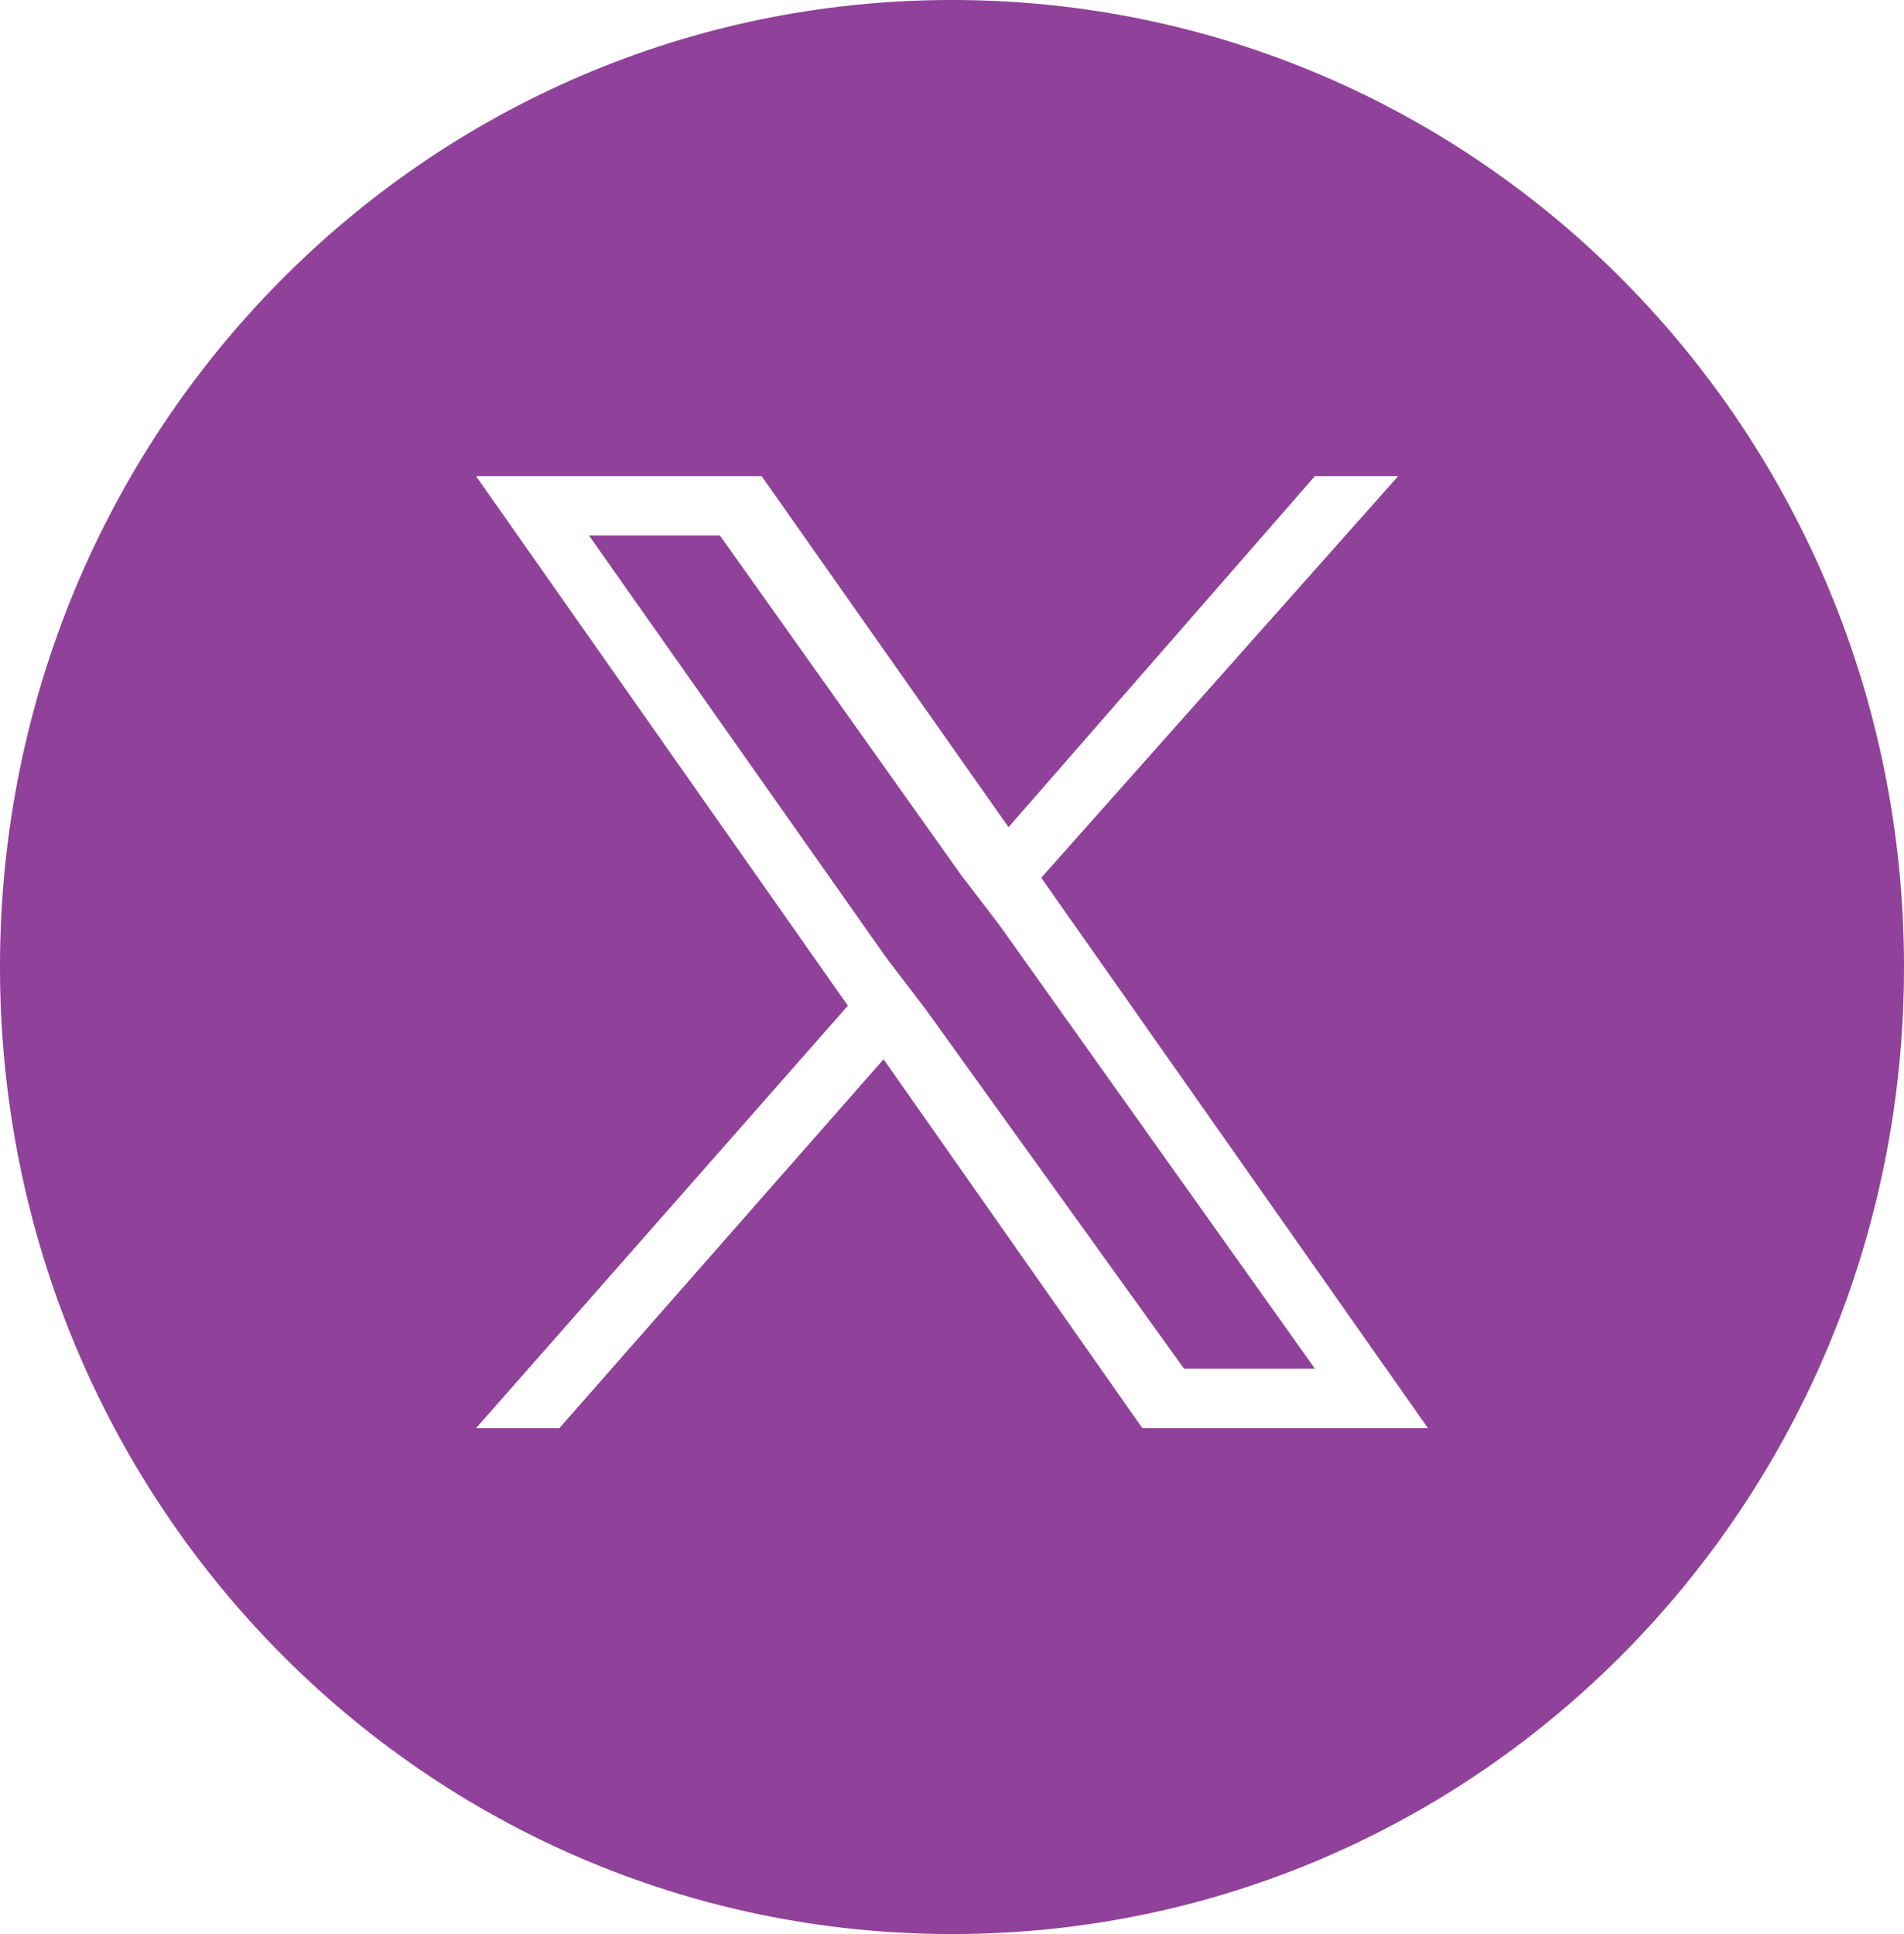
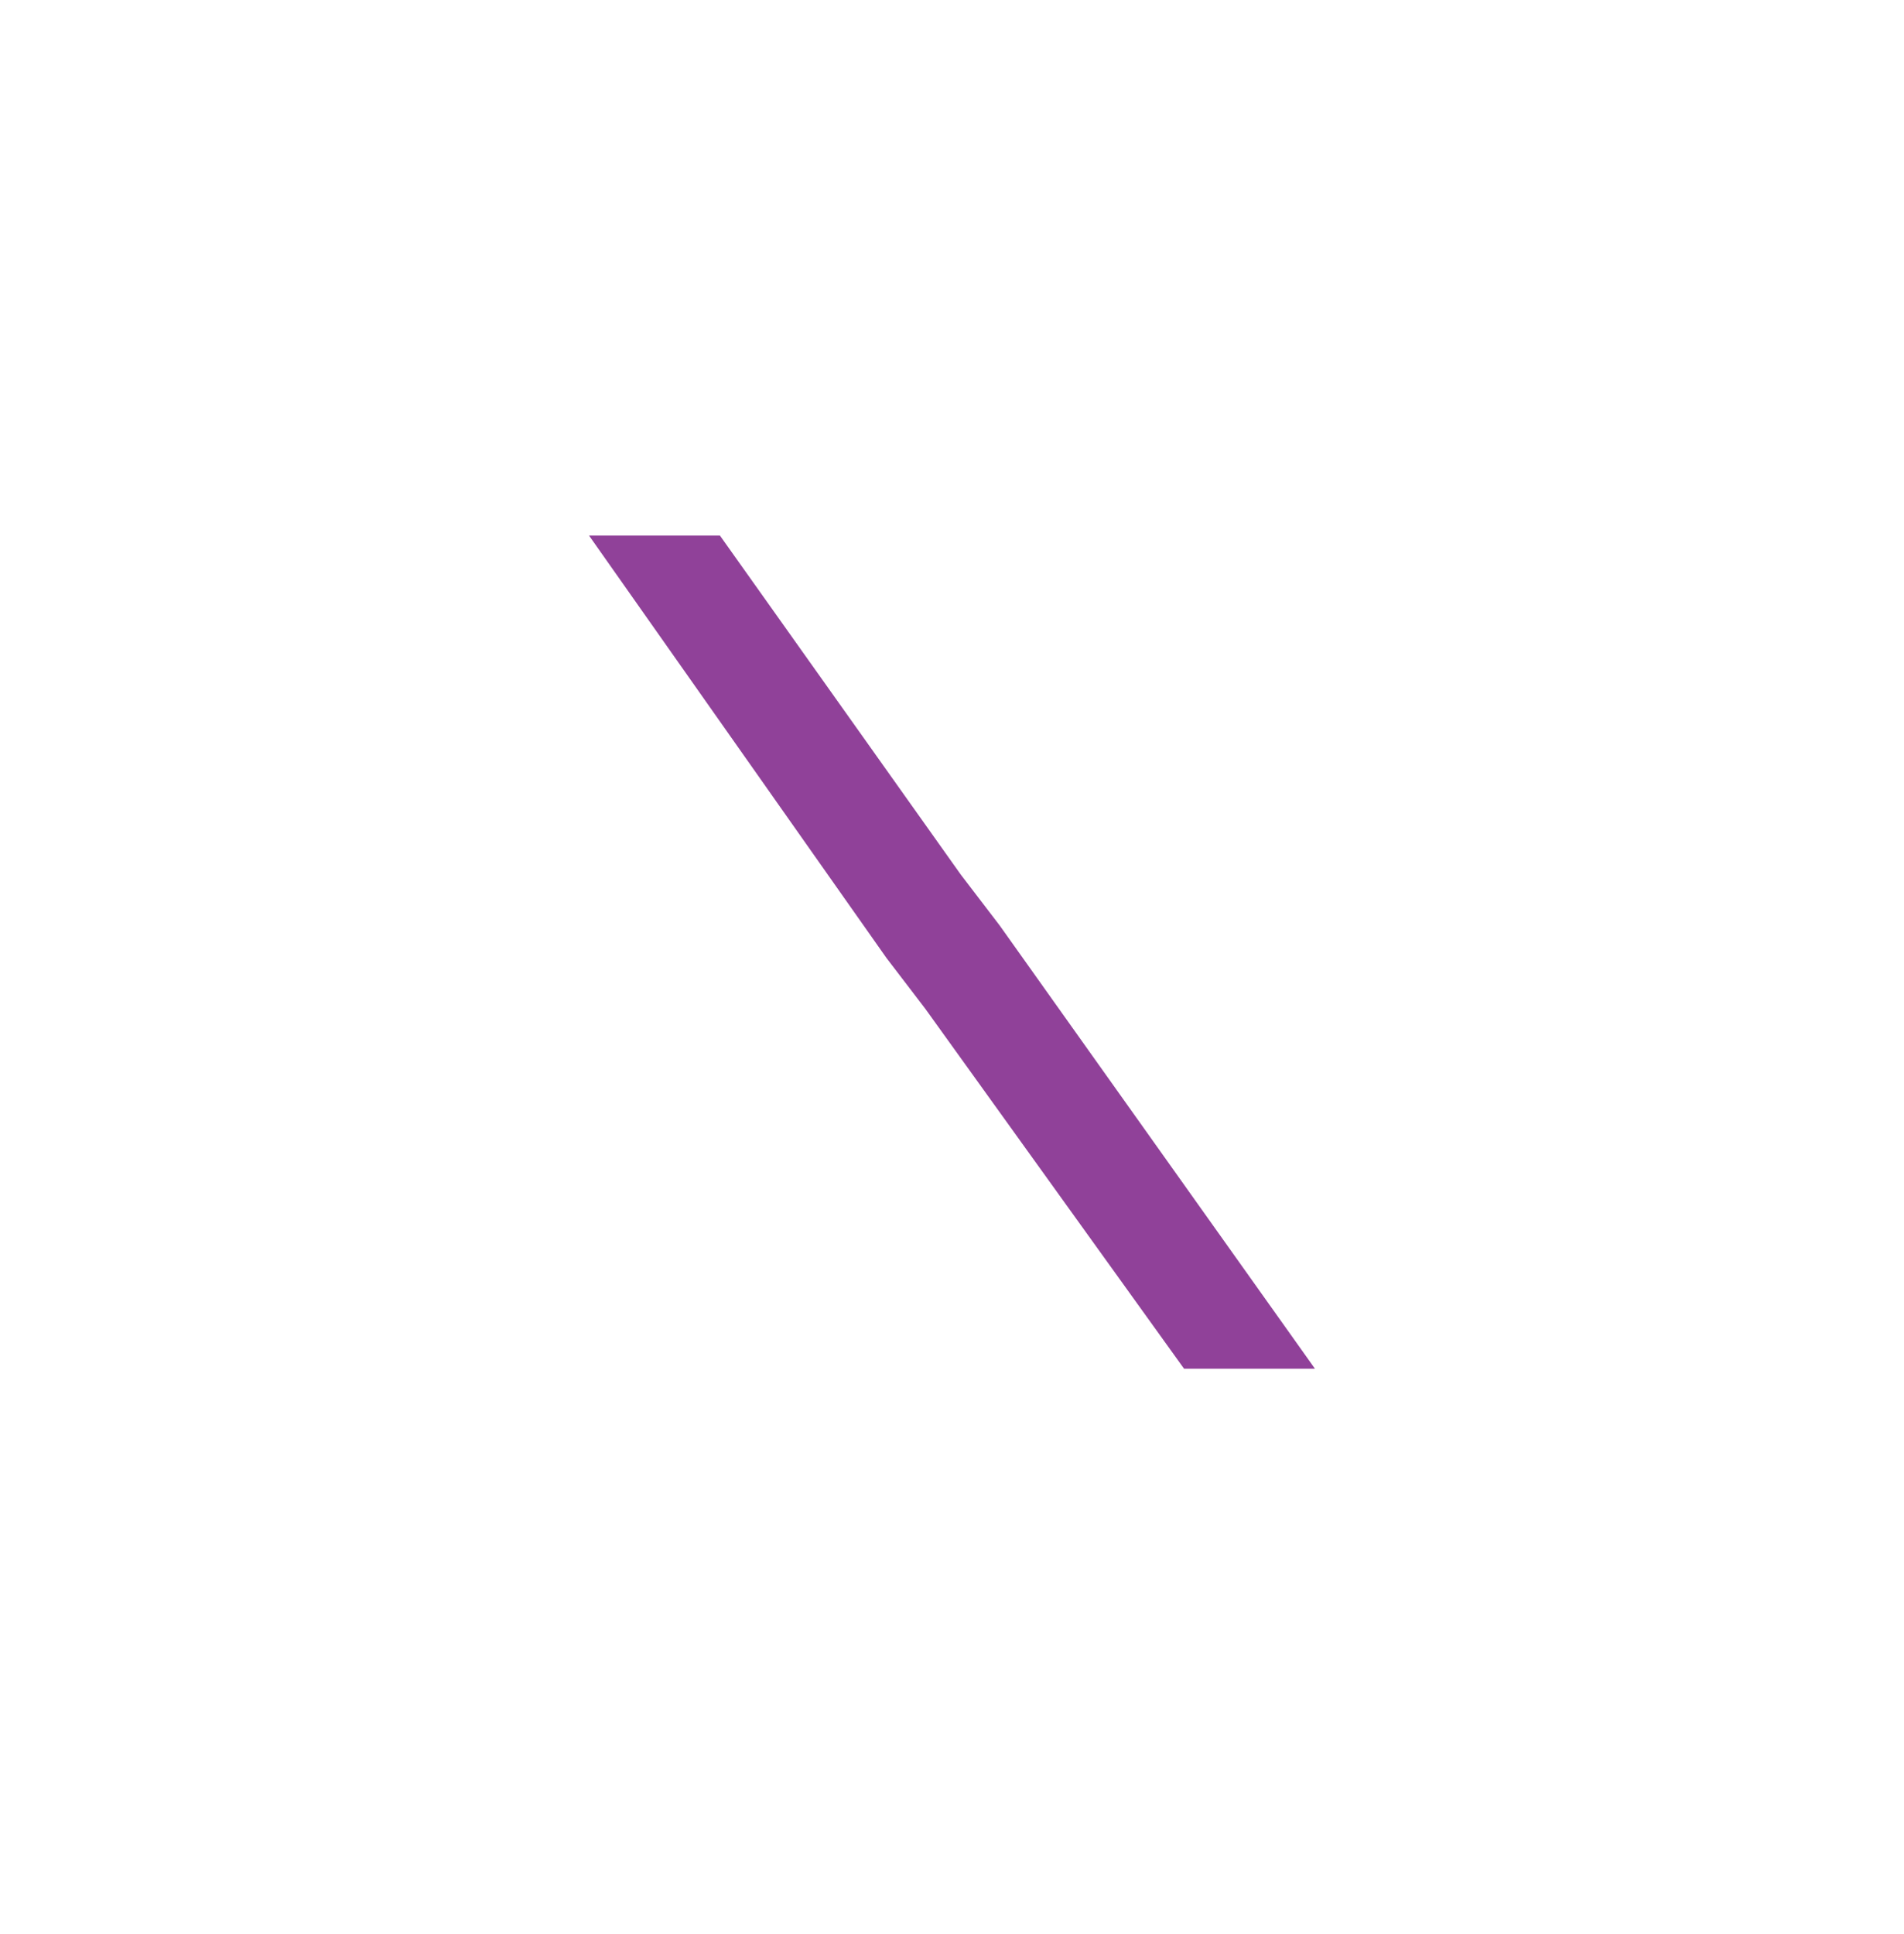
<svg xmlns="http://www.w3.org/2000/svg" version="1.1" id="Layer_1" x="0px" y="0px" viewBox="0 0 64 65" style="enable-background:new 0 0 64 65;" xml:space="preserve">
  <style type="text/css">
	.st0{fill:#904199;}
</style>
  <g>
    <polygon class="st0" points="44.2,46 39.8,46 31.1,33.9 29.8,32.2 19.8,18 24.2,18 32.3,29.4 33.6,31.1  " />
-     <path class="st0" d="M32,0C14.3,0,0,14.5,0,32.5S14.3,65,32,65s32-14.5,32-32.5S49.7,0,32,0z M38.4,48l-8.7-12.4L18.8,48H16   l12.5-14.2L16,16h9.6l8.3,11.8L44.2,16H47L35,29.5L48,48H38.4z" />
  </g>
</svg>